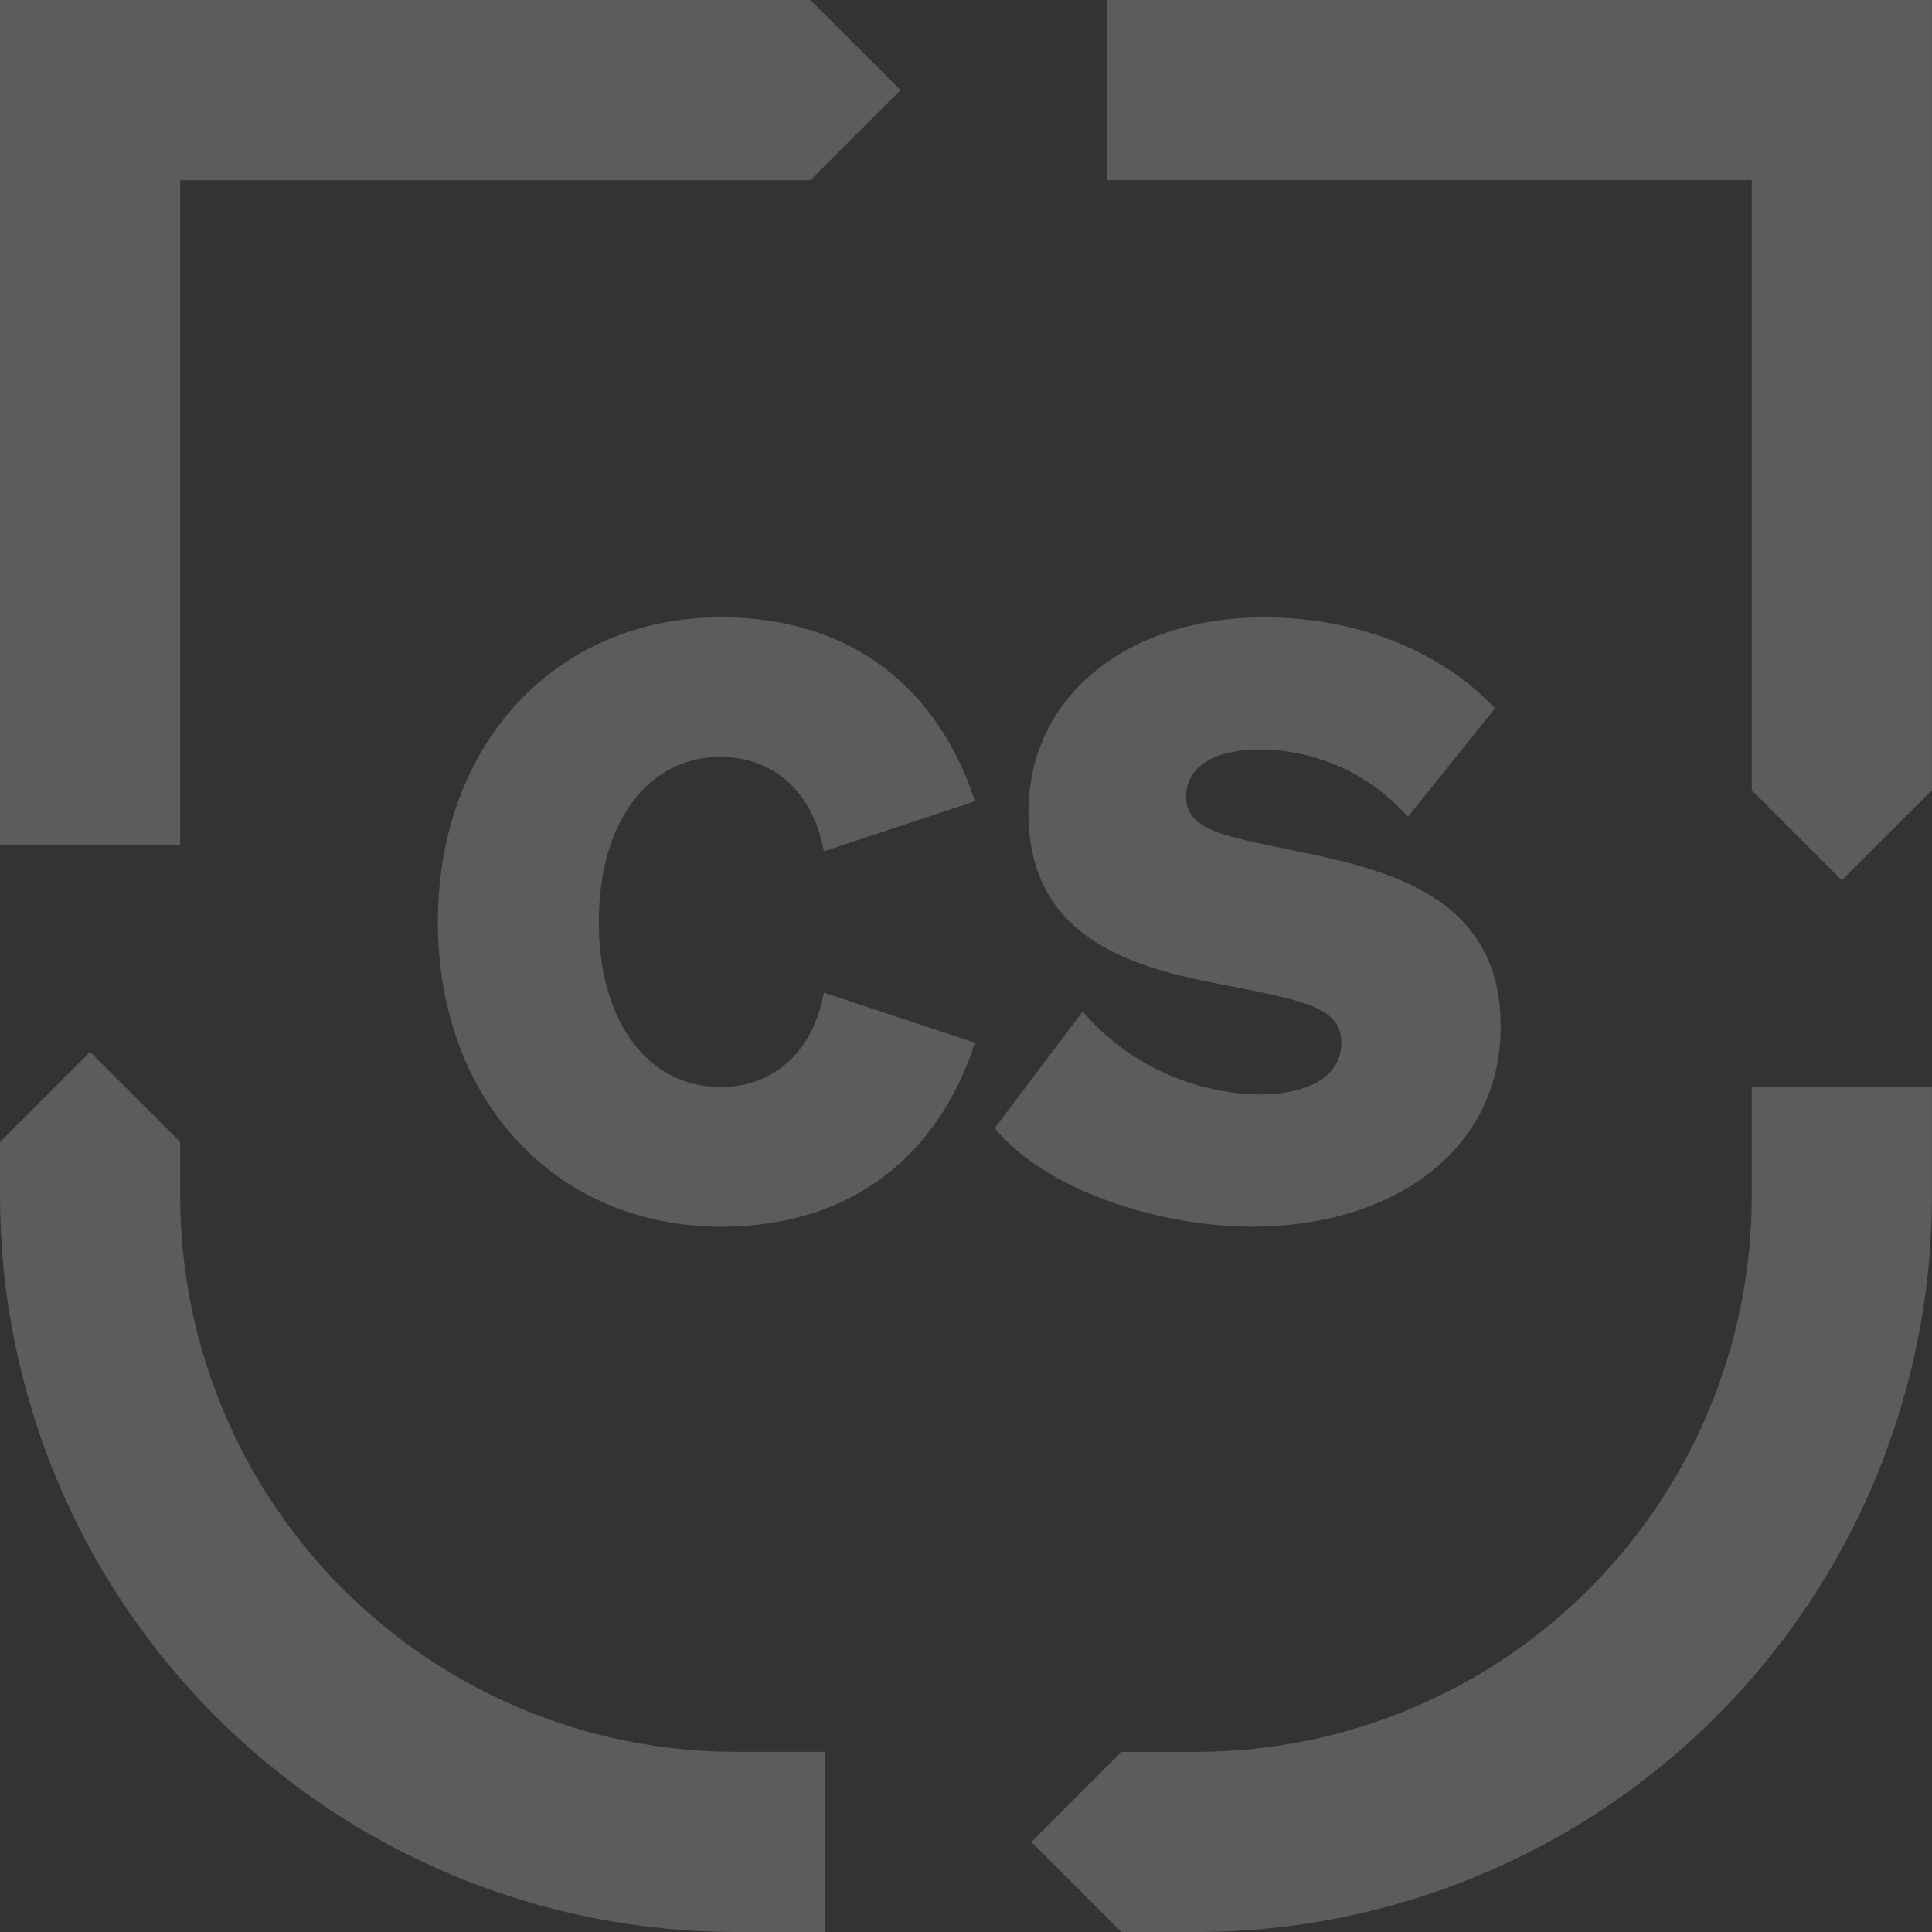
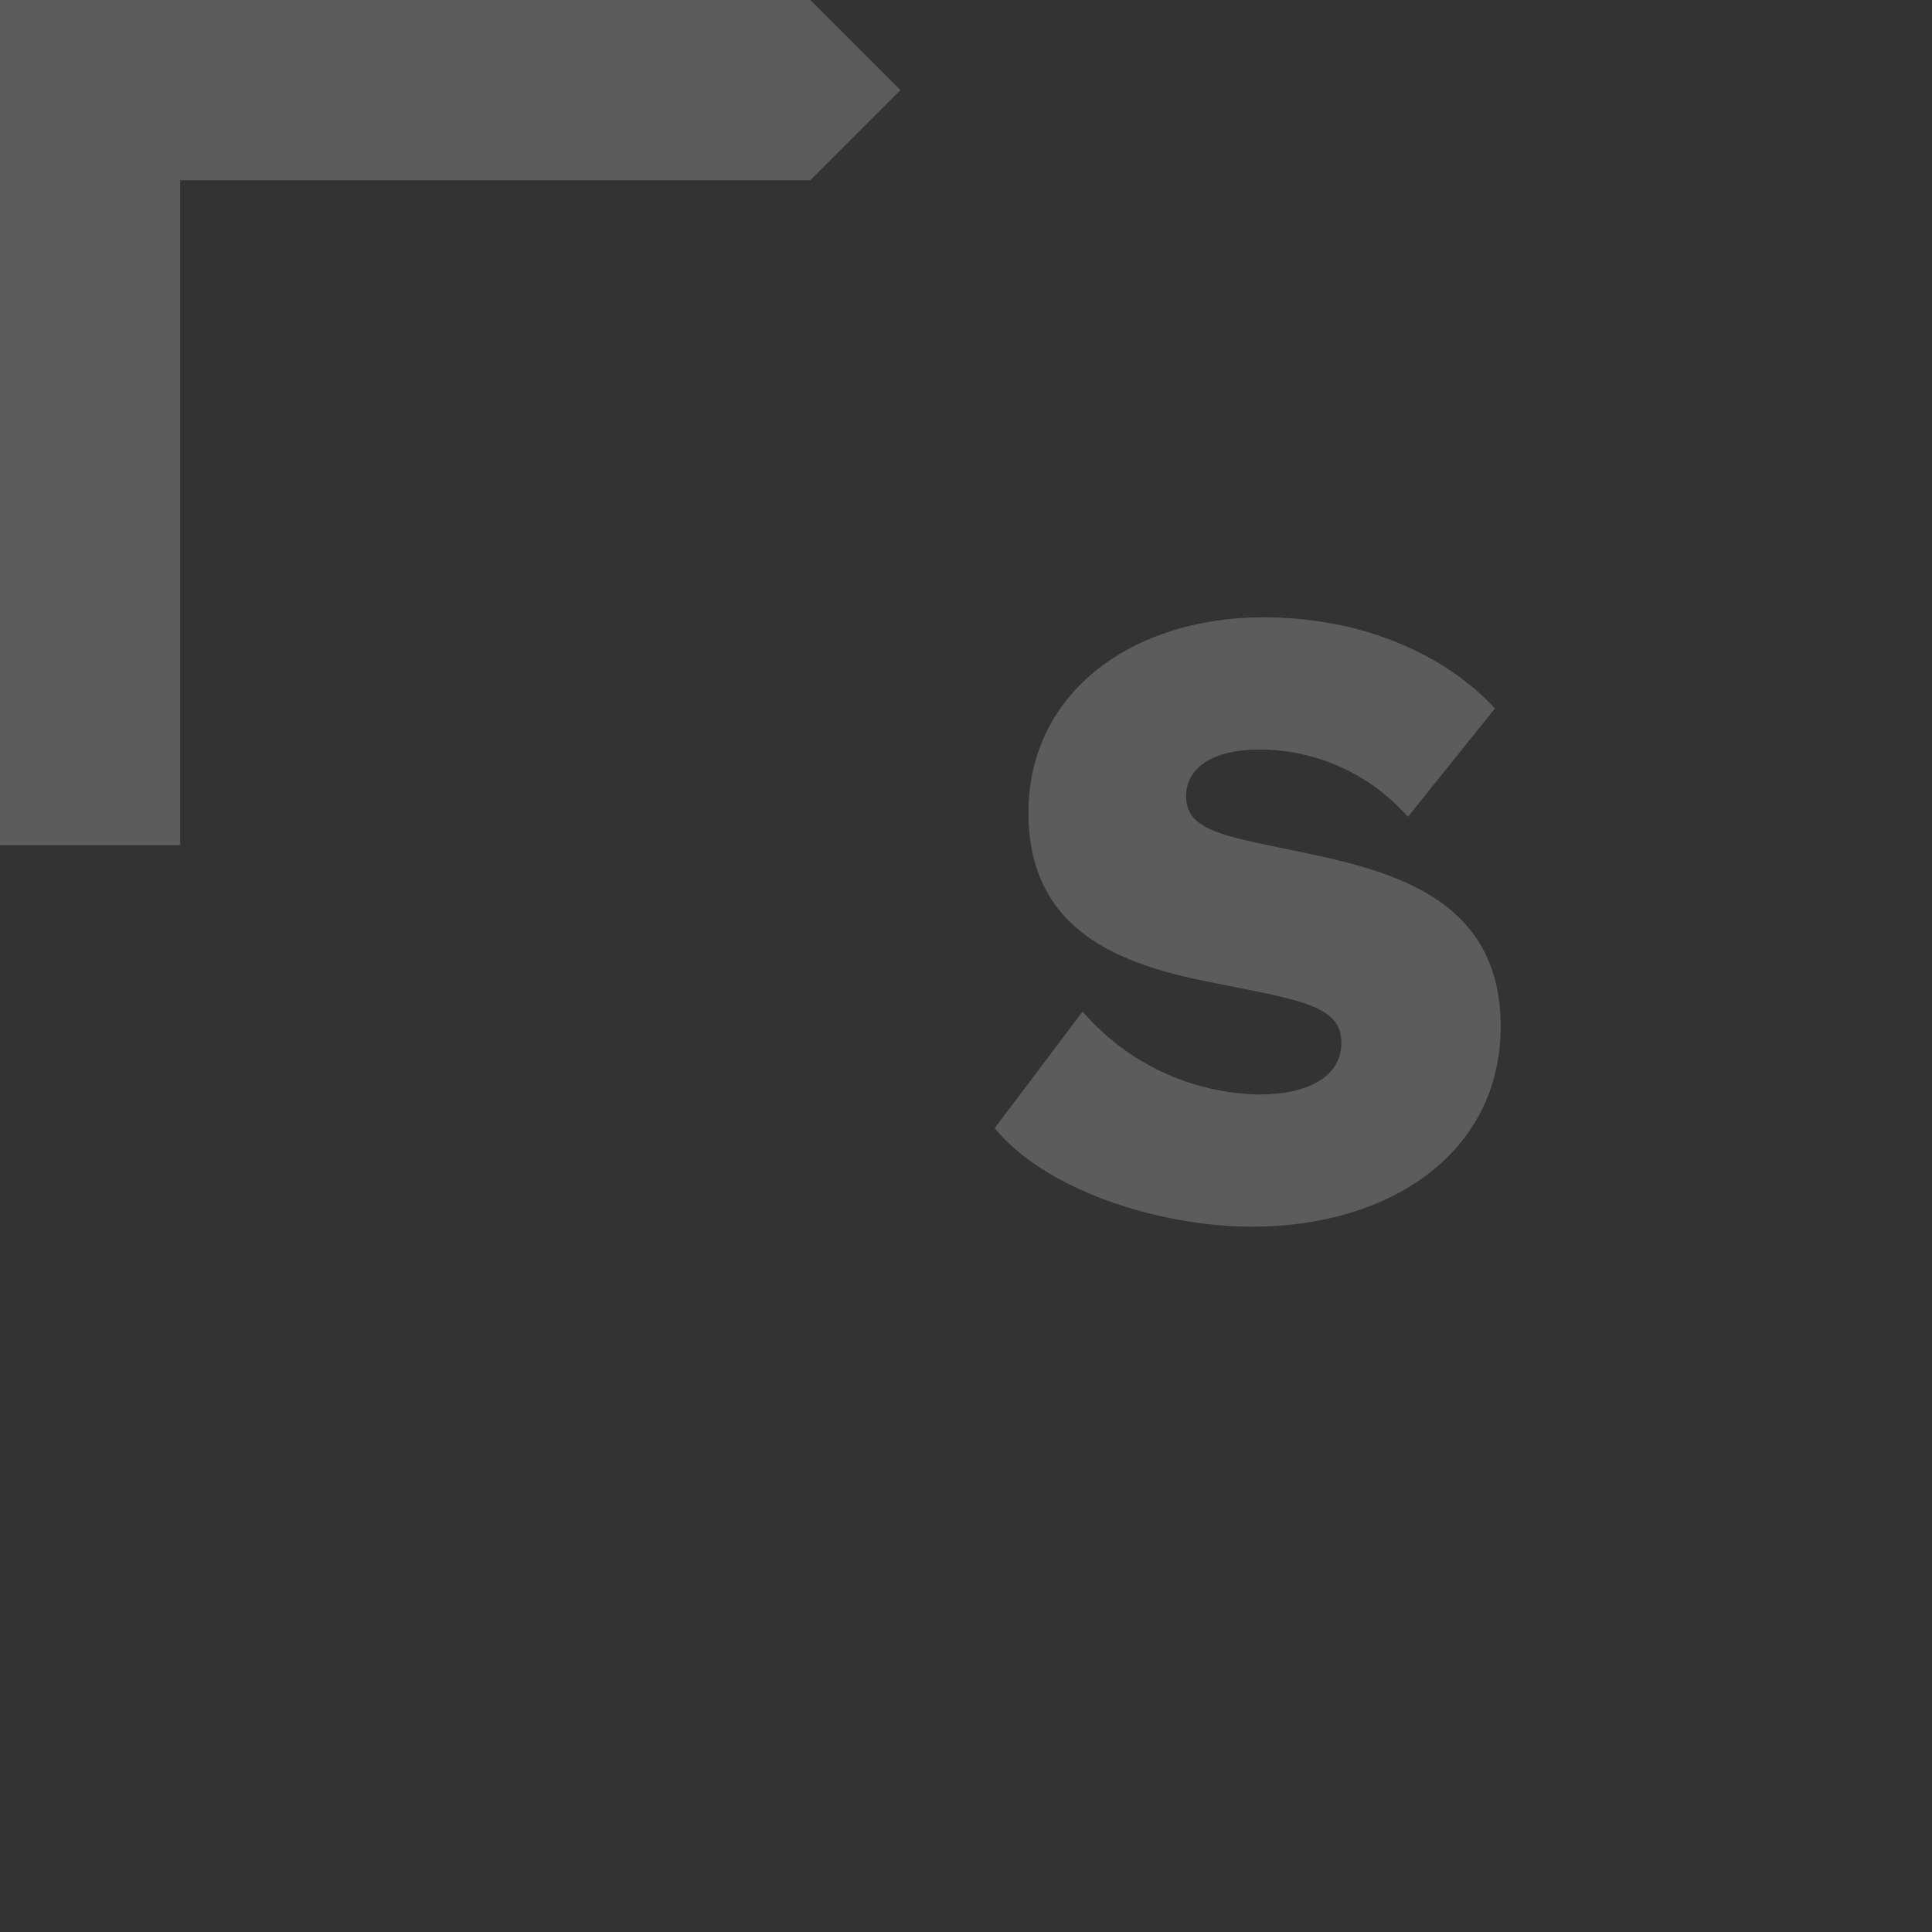
<svg xmlns="http://www.w3.org/2000/svg" width="243" height="243" viewBox="0 0 243 243" fill="none">
  <rect x="0" y="0" width="243" height="243" fill="#333333" stroke="none" />
  <g opacity="0.2">
-     <path d="M90.607 136.727C97.425 136.727 102.281 132.183 103.625 124.85L122.632 131.15C118.087 145.096 107.342 154.29 90.711 154.29C69.844 154.29 55.073 138.278 55.073 115.965C55.073 93.652 69.843 77.641 90.71 77.641C107.341 77.641 118.085 86.835 122.631 100.779L103.625 107.08C102.281 99.747 97.425 95.202 90.607 95.202C81.62 95.202 75.319 103.259 75.319 115.965C75.319 128.671 81.625 136.727 90.607 136.727Z" fill="white" />
    <path d="M136.172 127.227C138.929 130.434 142.333 133.022 146.161 134.82C149.988 136.618 154.153 137.586 158.382 137.66C164.582 137.66 168.712 135.389 168.712 131.153C168.712 126.4 163.443 125.781 152.081 123.508C141.234 121.338 129.354 117.308 129.354 102.229C129.354 87.044 142.474 77.643 158.898 77.643C171.915 77.643 182.142 82.705 188.029 89.109L177.079 102.744C174.745 100.081 171.87 97.948 168.645 96.487C165.42 95.026 161.92 94.271 158.379 94.273C152.904 94.273 149.185 96.339 149.185 100.162C149.185 104.396 153.729 105.12 162.717 106.978C174.286 109.355 188.749 112.557 188.749 129.086C188.749 145.096 174.7 154.286 157.549 154.286C145.463 154.286 131.31 149.535 125.111 141.886L136.172 127.227Z" fill="white" />
-     <path d="M139.256 22.663H220.332V99.384L231.664 110.716L242.995 99.384V0.001H139.256V22.663Z" fill="white" />
    <path d="M22.663 106.303V22.664H101.932L113.262 11.333L101.93 0.003H0V106.303H22.663Z" fill="white" />
-     <path d="M103.727 220.339H92.49C73.977 220.318 56.229 212.954 43.139 199.863C30.048 186.772 22.685 169.024 22.664 150.511V143.634L11.332 132.303L0.001 143.634V150.511C0.028 175.032 9.781 198.542 27.12 215.881C44.459 233.221 67.969 242.974 92.49 243.002H103.727V220.339Z" fill="white" />
-     <path d="M220.333 136.715V150.515C220.312 169.028 212.948 186.777 199.857 199.867C186.767 212.958 169.018 220.322 150.505 220.343H141.052L129.72 231.674L141.051 243.005H150.506C175.027 242.976 198.536 233.222 215.875 215.882C233.214 198.543 242.967 175.034 242.996 150.513V136.713L220.333 136.715Z" fill="white" />
  </g>
</svg>